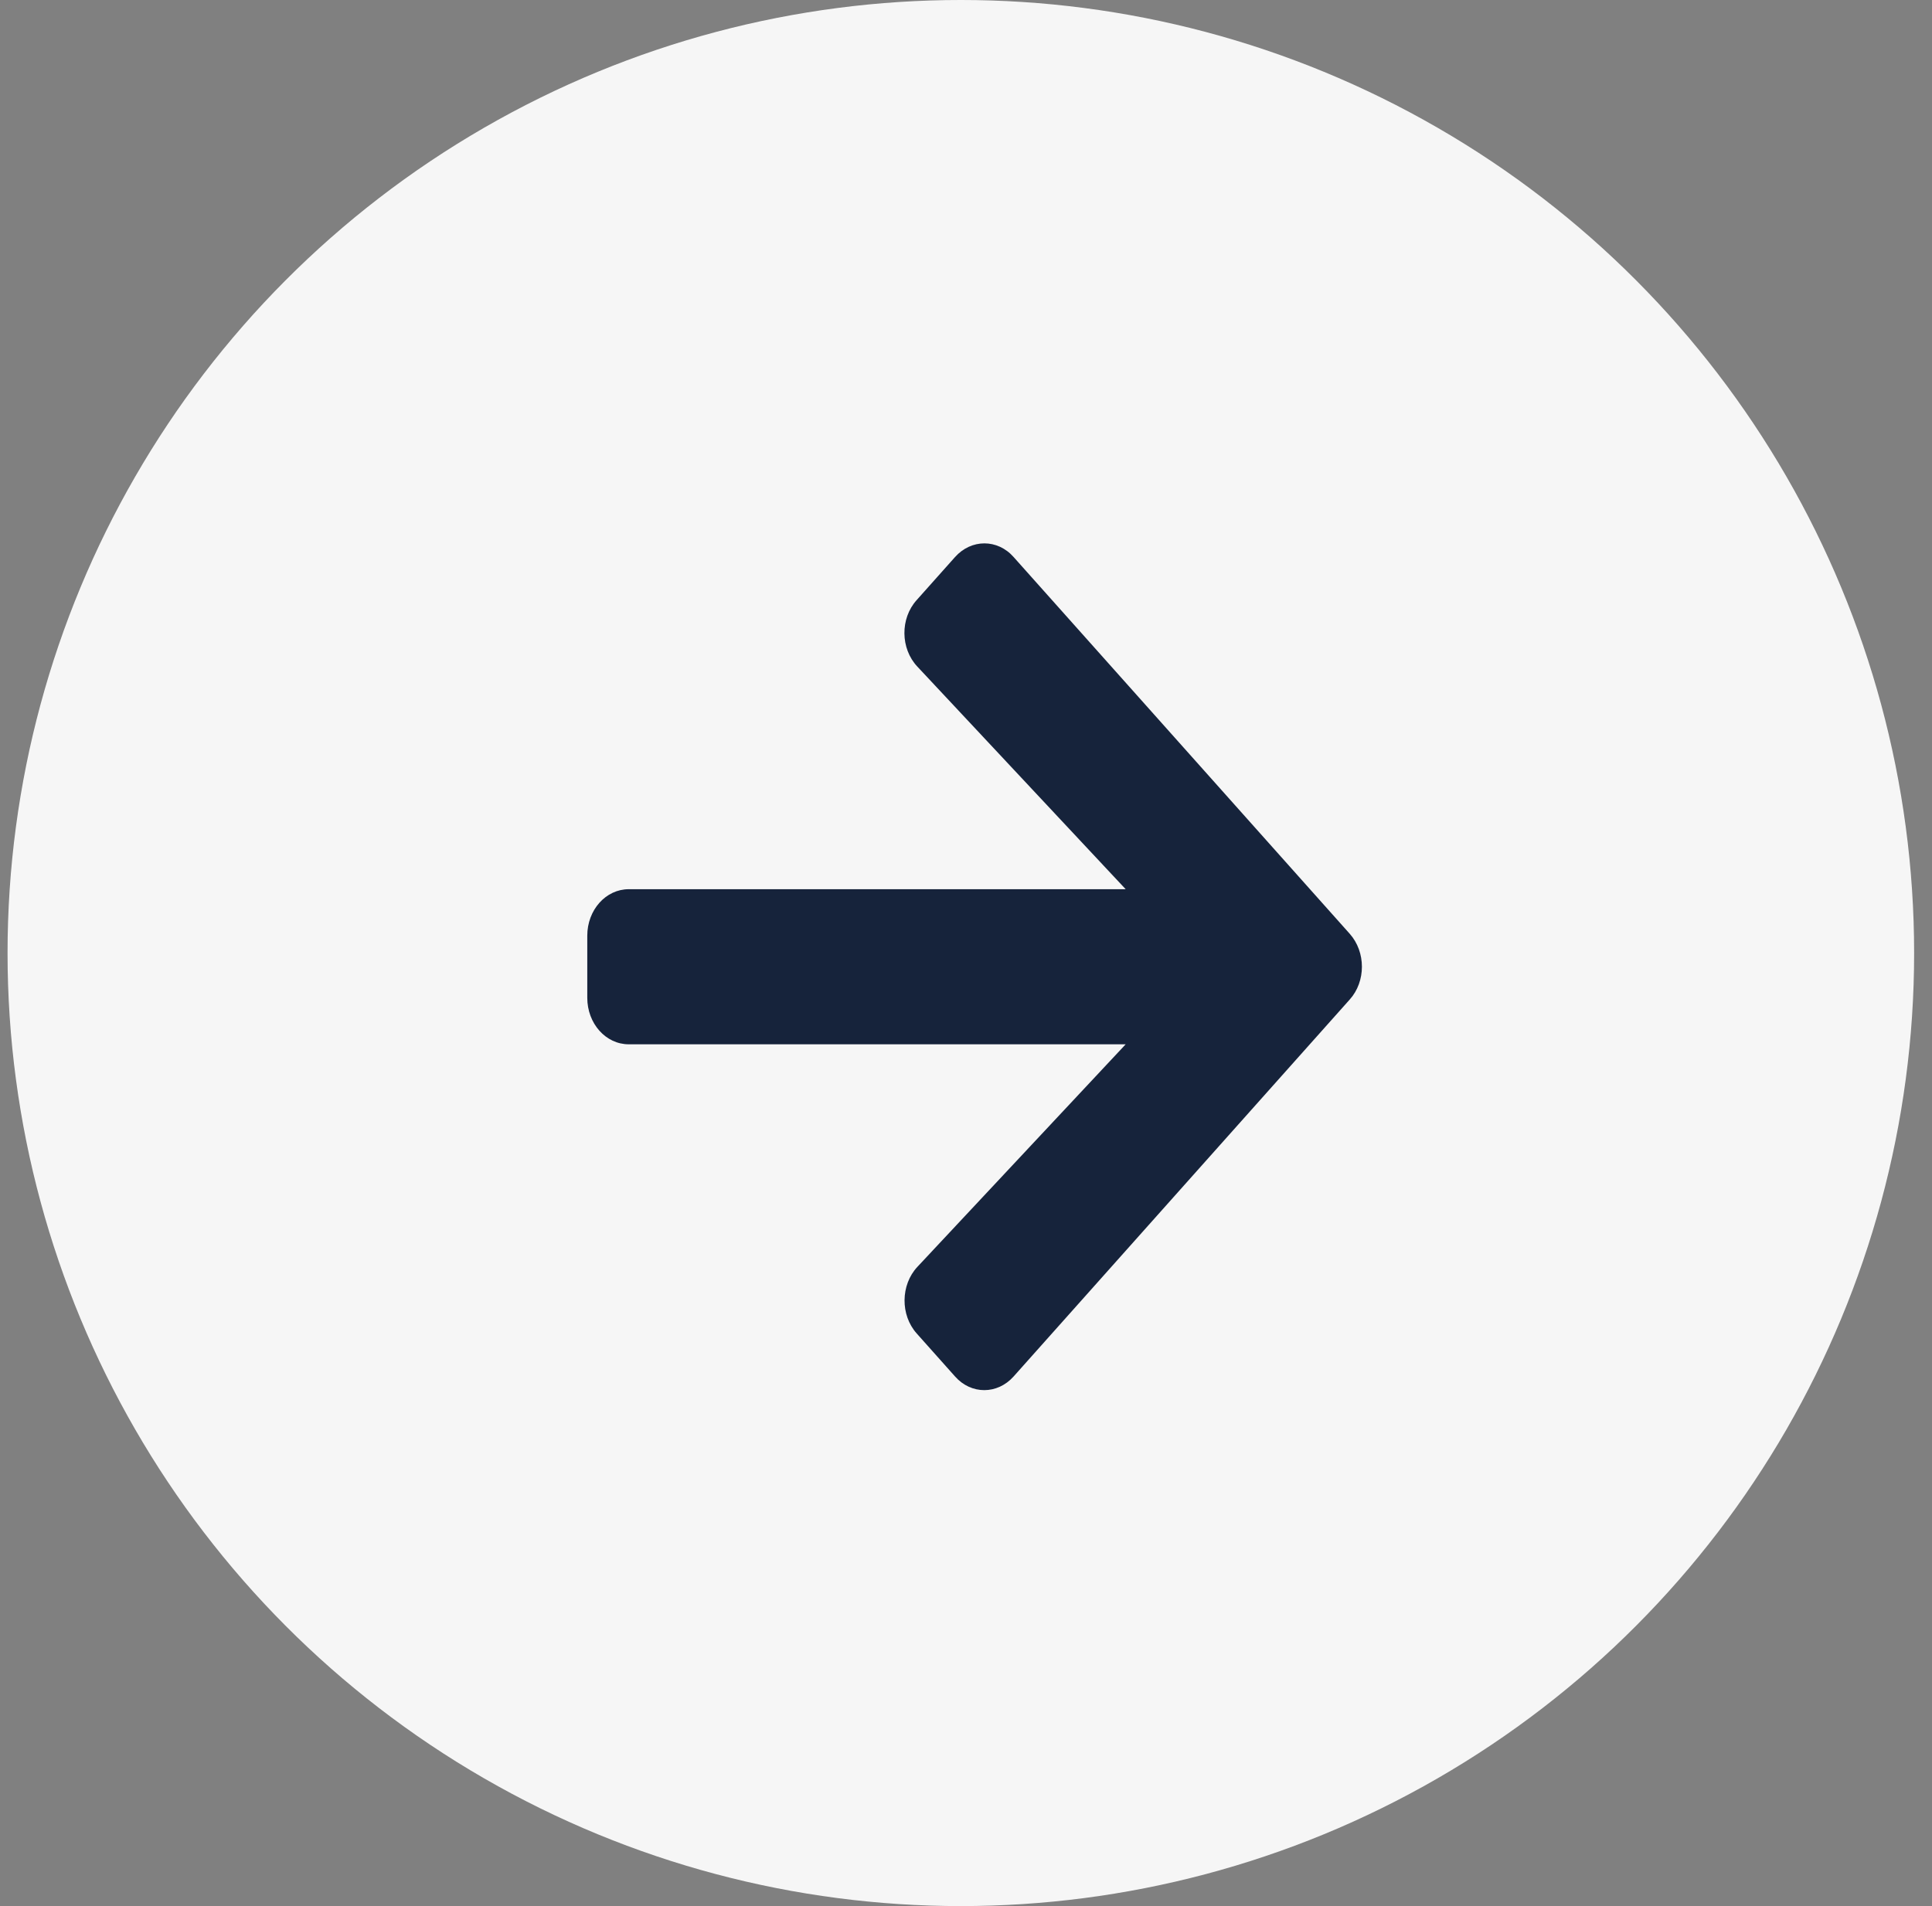
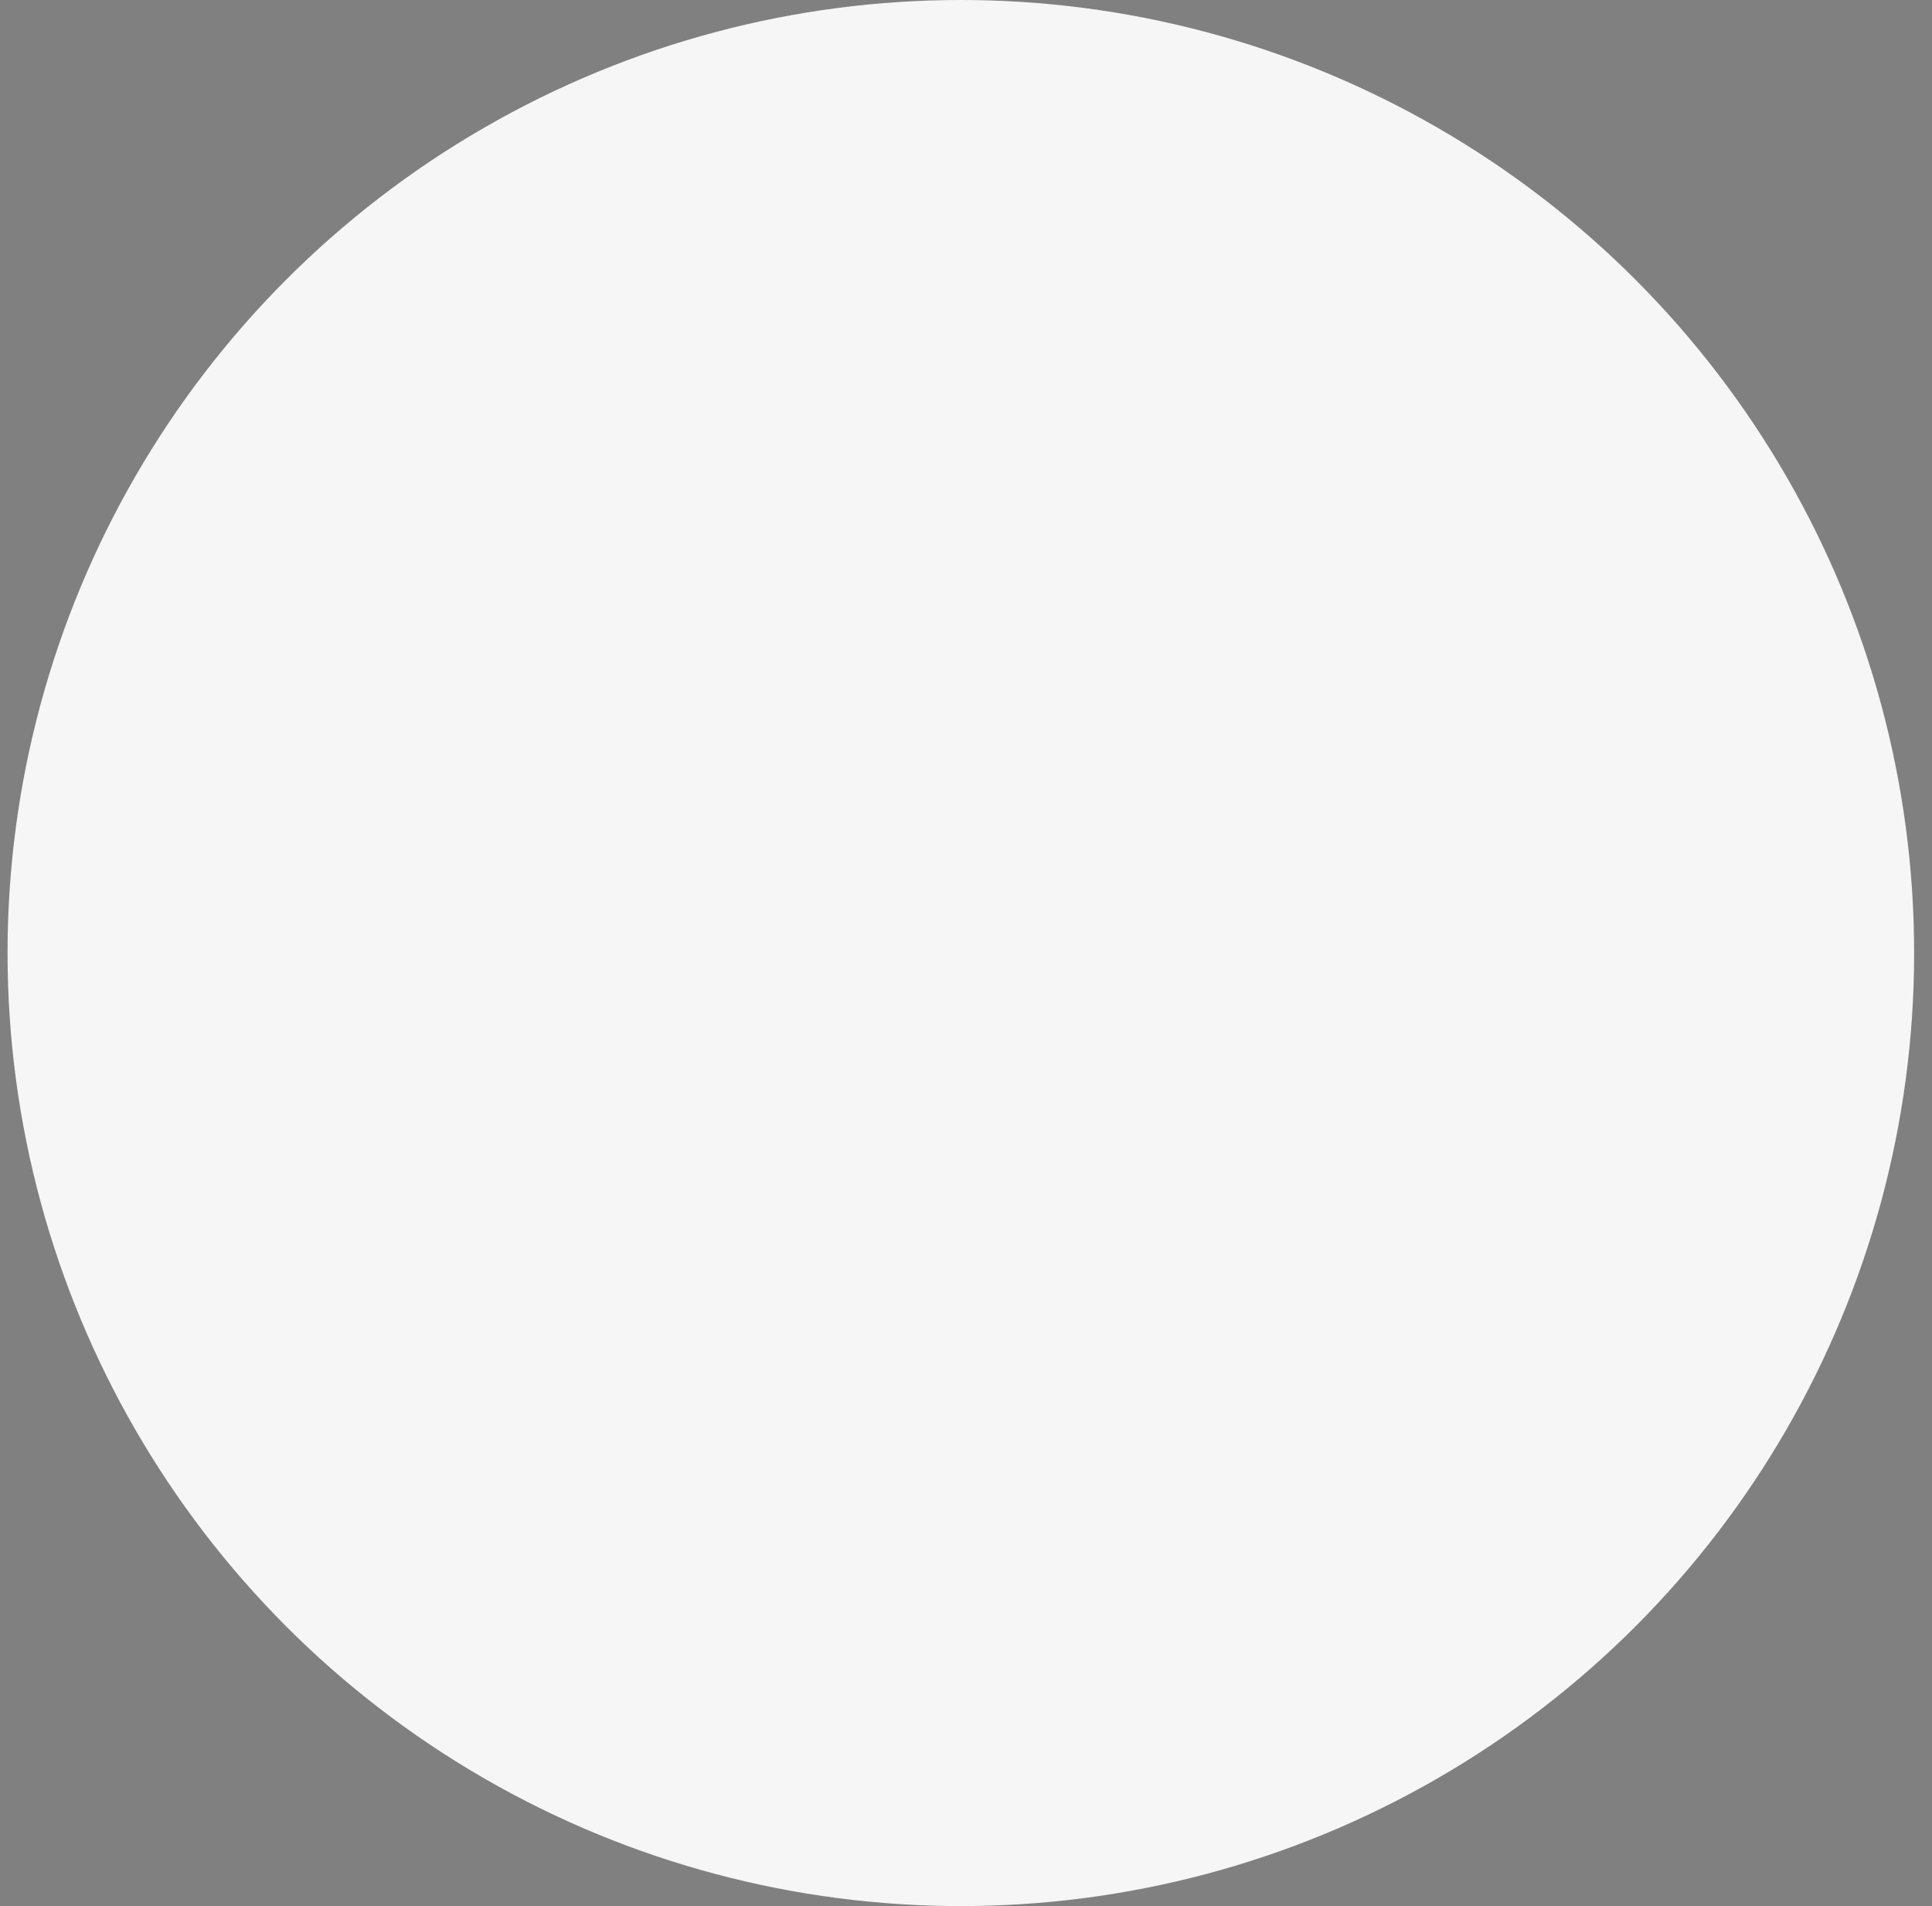
<svg xmlns="http://www.w3.org/2000/svg" width="76" height="75" viewBox="0 0 76 75" fill="none">
  <rect x="0" y="0" width="76" height="75" fill="#808080" stroke="none" />
  <circle cx="37.797" cy="37.5" r="37.5" fill="#F6F6F6" />
  <g clip-path="url(#clip0_102_37)">
-     <path d="M36.059 23.612L37.568 21.919C38.208 21.201 39.242 21.201 39.874 21.919L53.095 36.742C53.734 37.46 53.734 38.619 53.095 39.329L39.874 54.16C39.235 54.878 38.201 54.878 37.568 54.16L36.059 52.467C35.413 51.742 35.426 50.559 36.086 49.85L44.281 41.091H24.735C23.83 41.091 23.102 40.275 23.102 39.26V36.819C23.102 35.804 23.83 34.988 24.735 34.988H44.281L36.086 26.229C35.419 25.52 35.406 24.337 36.059 23.612Z" fill="#16233B" />
+     <path d="M36.059 23.612L37.568 21.919C38.208 21.201 39.242 21.201 39.874 21.919L53.095 36.742C53.734 37.46 53.734 38.619 53.095 39.329L39.874 54.16C39.235 54.878 38.201 54.878 37.568 54.16C35.413 51.742 35.426 50.559 36.086 49.85L44.281 41.091H24.735C23.83 41.091 23.102 40.275 23.102 39.26V36.819C23.102 35.804 23.83 34.988 24.735 34.988H44.281L36.086 26.229C35.419 25.52 35.406 24.337 36.059 23.612Z" fill="#16233B" />
  </g>
  <defs>
    <clipPath id="clip0_102_37">
-       <rect width="30.469" height="39.062" fill="white" transform="translate(23.102 18.508)" />
-     </clipPath>
+       </clipPath>
  </defs>
</svg>